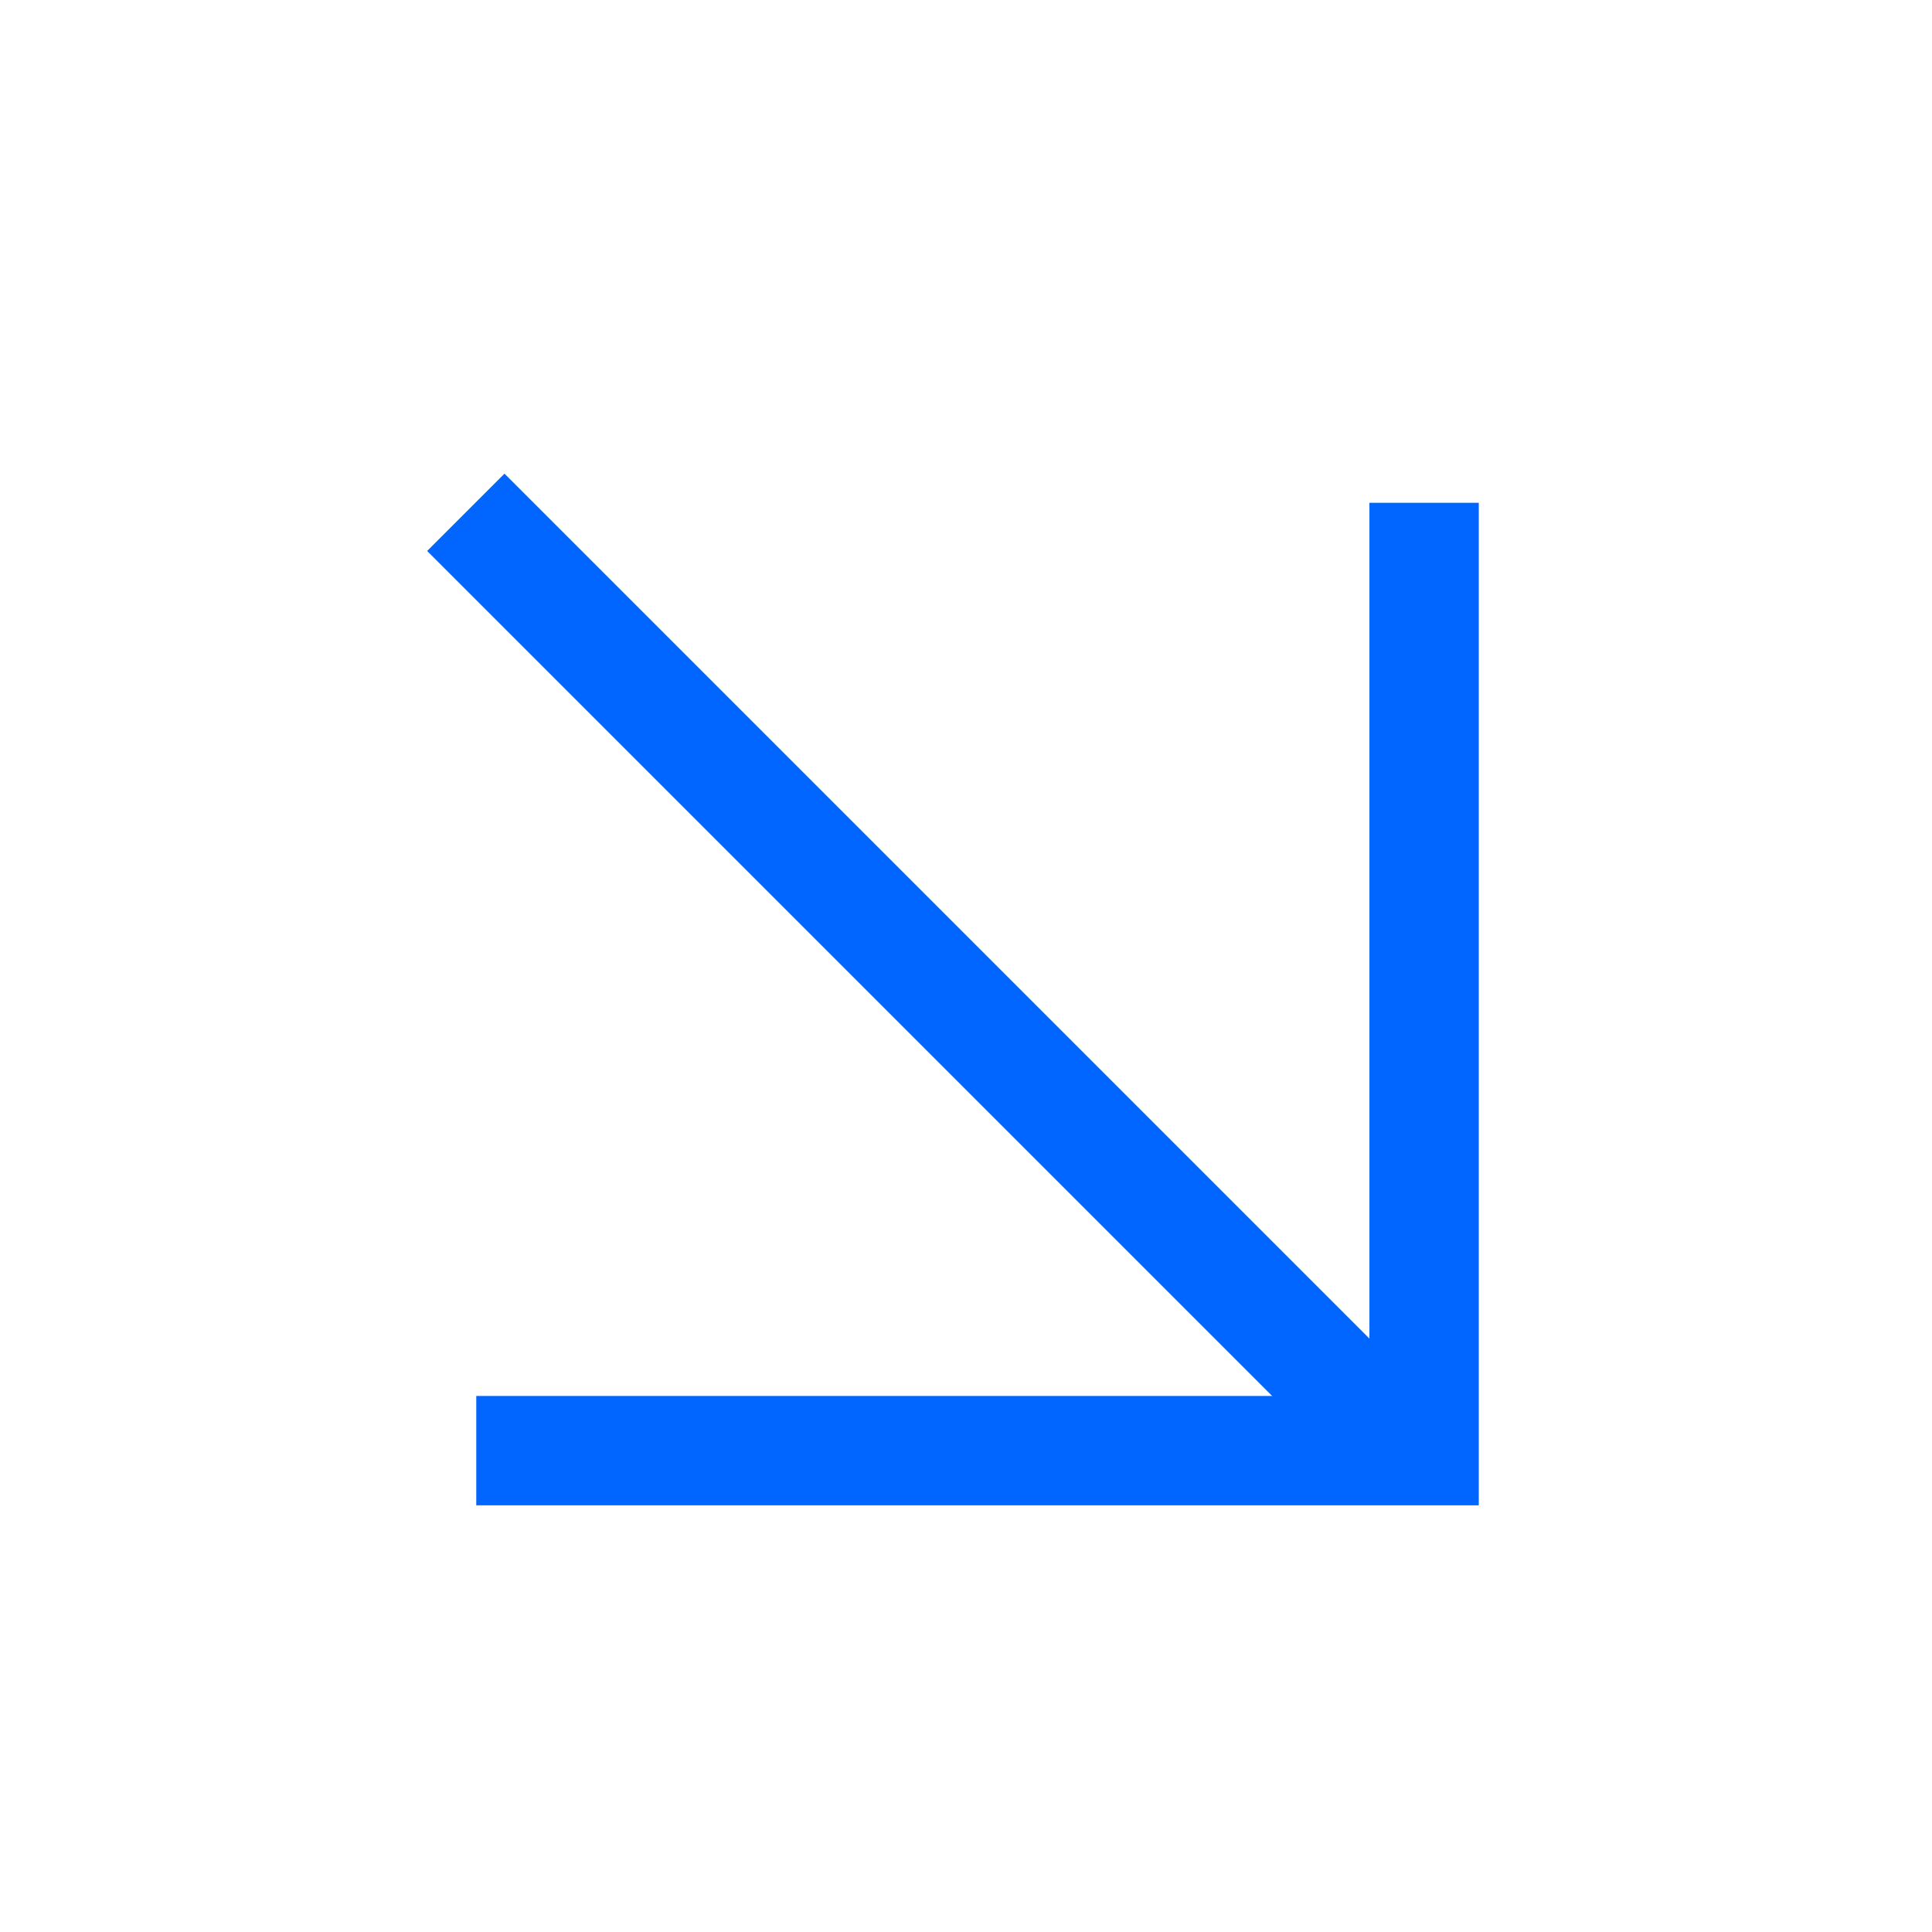
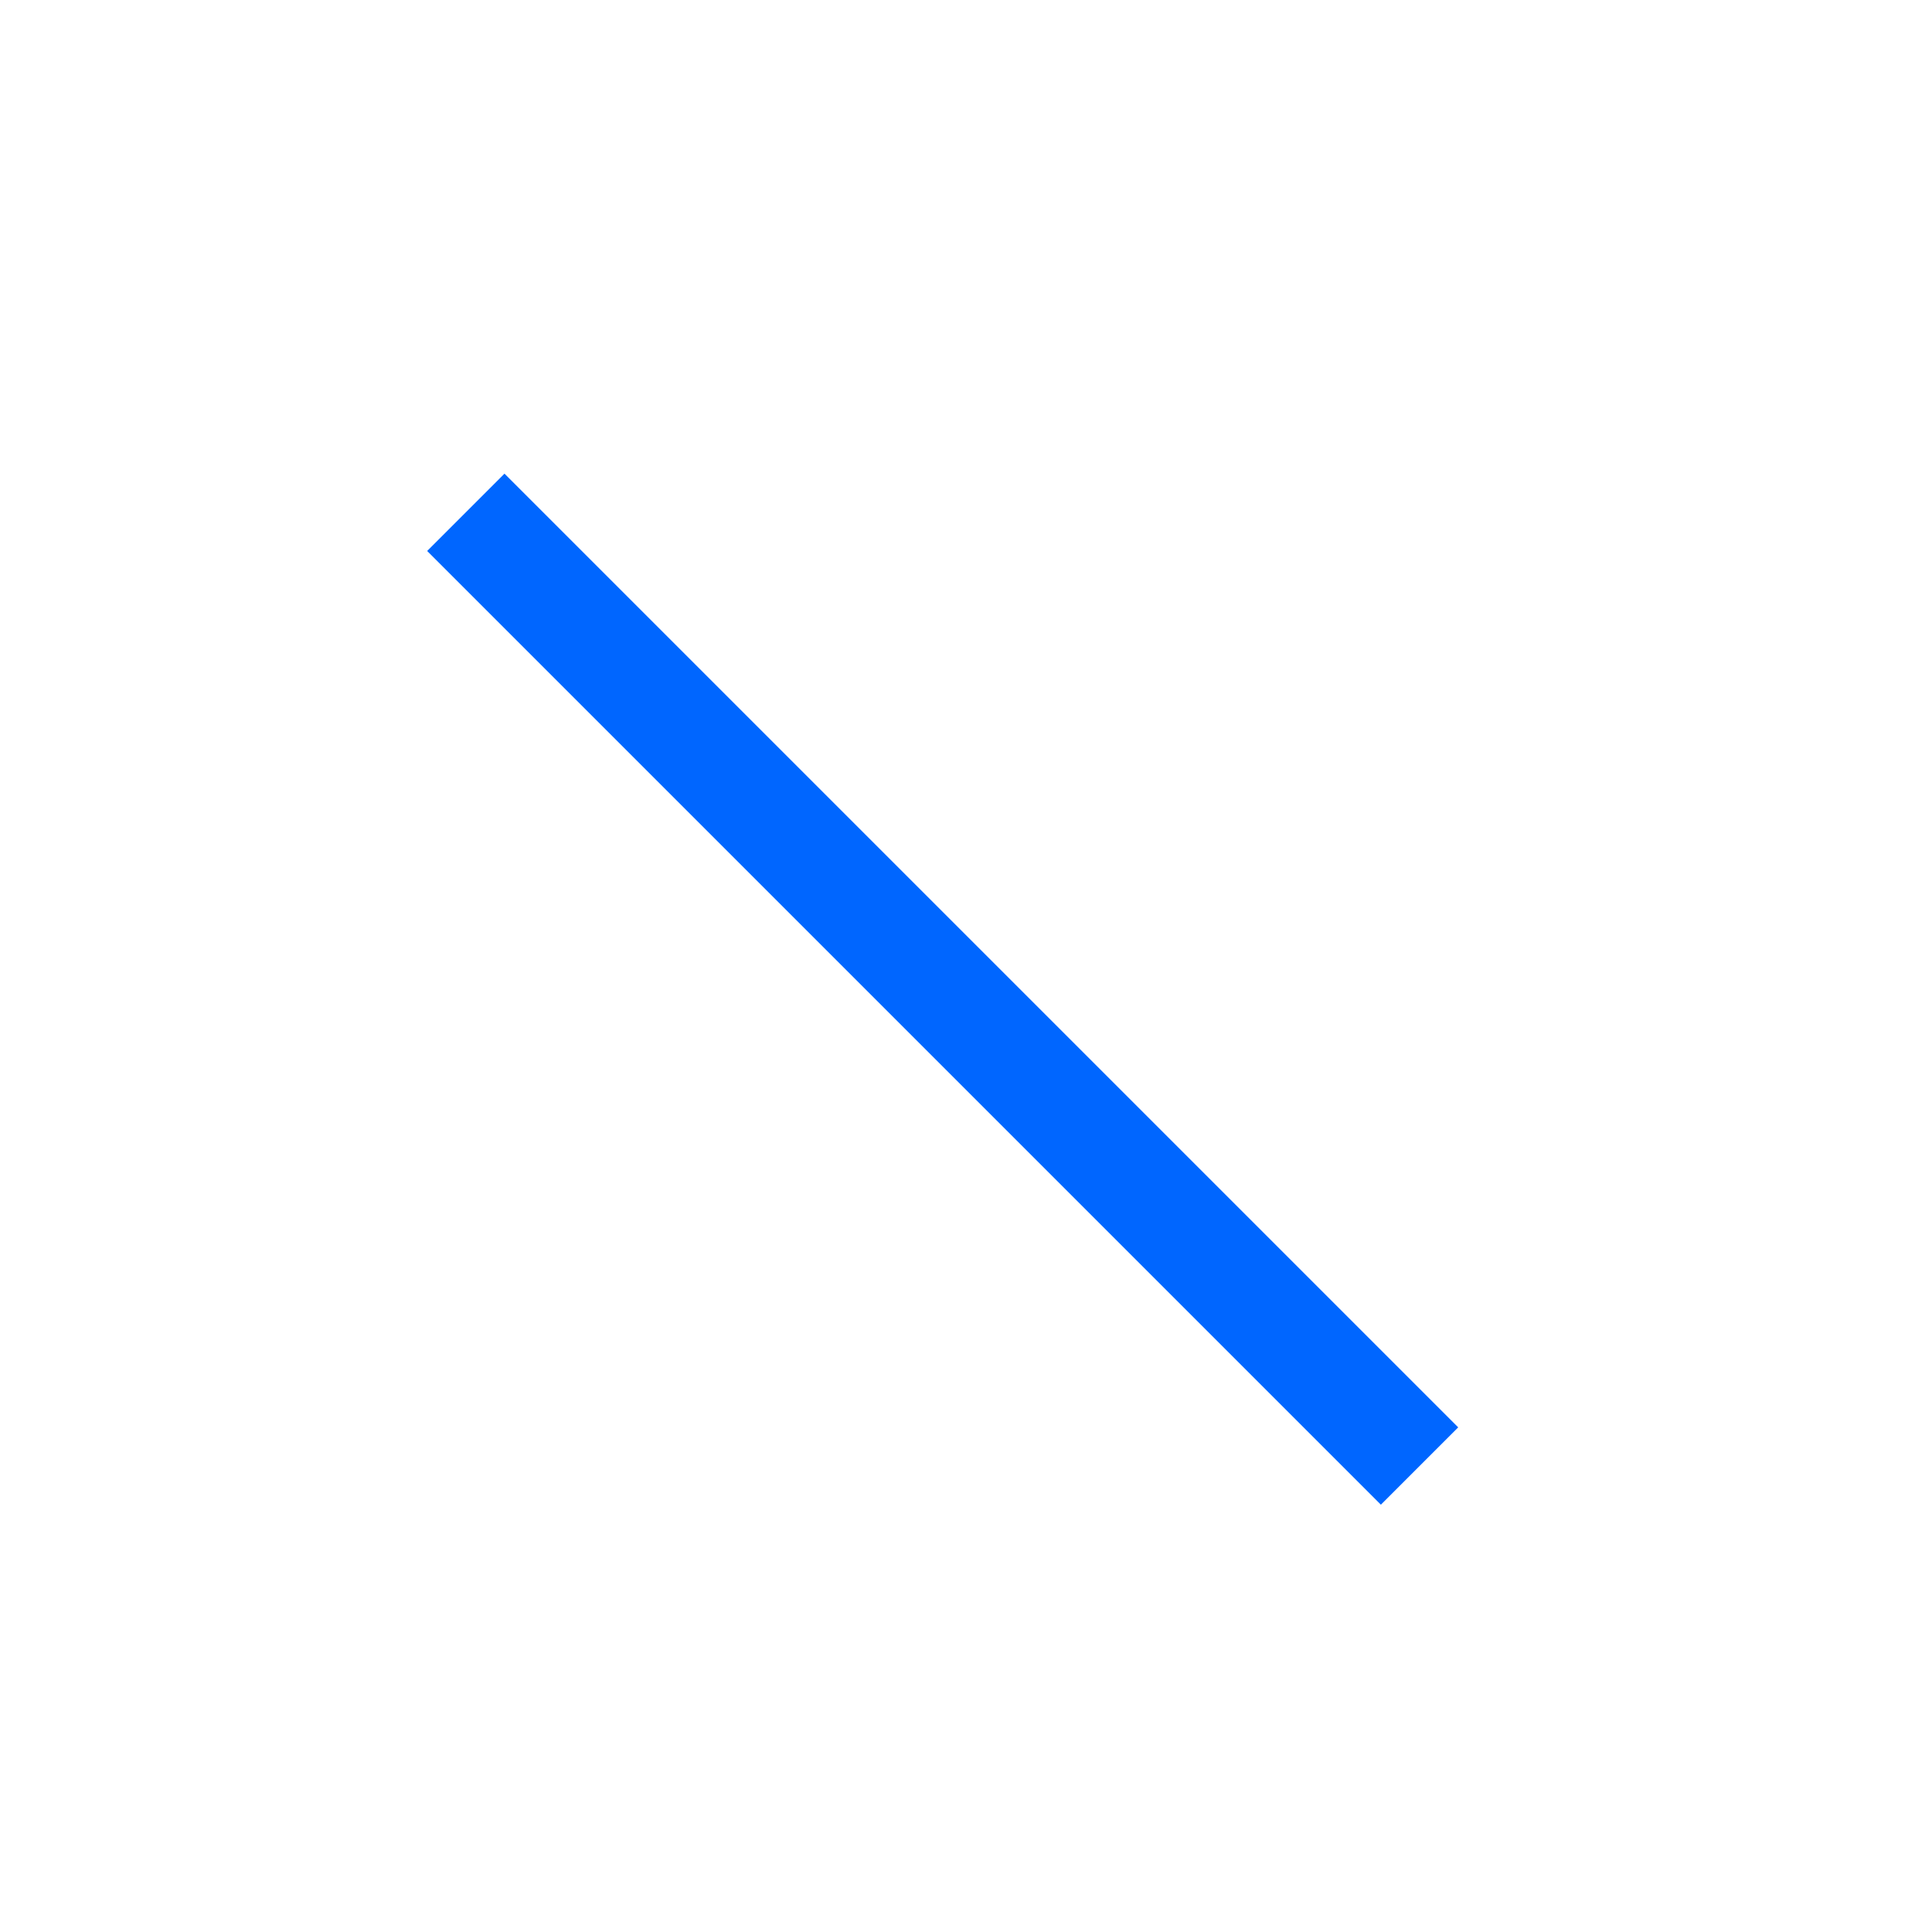
<svg xmlns="http://www.w3.org/2000/svg" width="53" height="53" viewBox="0 0 53 53" fill="none">
  <path d="M12.779 14.054L38.942 40.217" stroke="#0066FF" stroke-width="3" />
-   <path d="M13.065 39.795H39.067V13.793" stroke="#0066FF" stroke-width="3" />
</svg>